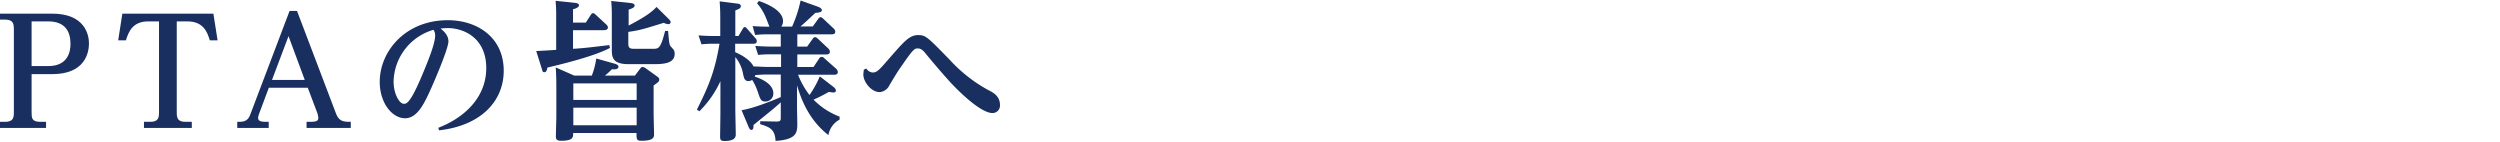
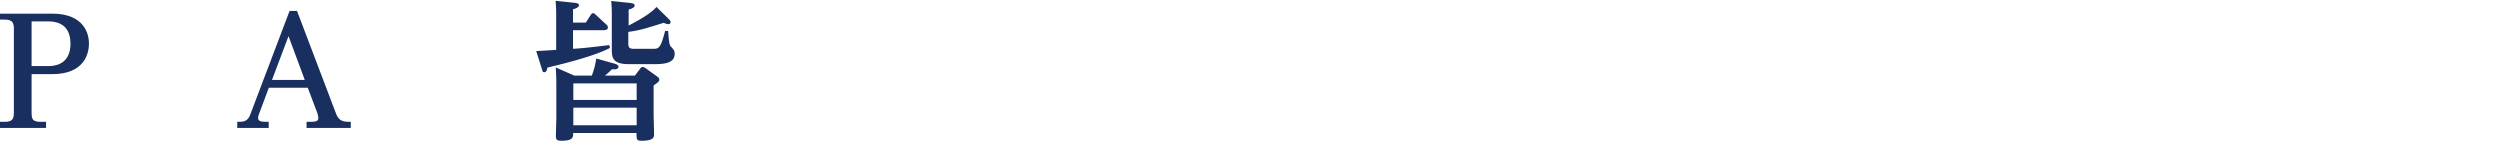
<svg xmlns="http://www.w3.org/2000/svg" id="レイヤー_1" data-name="レイヤー 1" viewBox="0 0 671 38">
  <defs>
    <style>.cls-1{fill:#192f60;}</style>
  </defs>
  <path class="cls-1" d="M8.48,30.06c0,1.56,0,2.64,2.36,2.64h1.52v1.64H0V32.7H1.32c2.28,0,2.4-1.12,2.4-2.64V7.9c0-1.48-.12-2.64-2.4-2.64H0V3.66H14c8.8,0,9.88,5.68,9.88,8,0,2.52-1.08,8.24-9.88,8.24H8.48Zm4.44-12.32c5.56,0,6-4.2,6-6,0-3.32-1.48-6-6-6H8.48v12Z" />
-   <path class="cls-1" d="M39.8,5.74c-4.16,0-5.28,2.72-6,5.08H31.72l1.12-7.16H57.27l1.13,7.16H56.31c-.67-2.28-1.79-5.08-6-5.08H47.44V30.06c0,1.52.12,2.64,2.4,2.64h1.64v1.64H38.64V32.7h1.64c2.28,0,2.4-1.12,2.4-2.64V5.74Z" />
  <path class="cls-1" d="M72.16,23.54,69.48,30.7a3.12,3.12,0,0,0-.2.92c0,1.12,1.24,1.08,2.84,1.08v1.64H63.68V32.7c1.52,0,2.76,0,3.48-1.92L77.72,2.94h2L90.15,30.38c.8,2.12,1.88,2.32,4,2.32v1.64H82.28V32.7c2.36,0,3.16,0,3.16-1.12a7.51,7.51,0,0,0-.24-1.16l-2.6-6.88Zm9.64-2.08L77.44,9.7,73,21.46Z" />
-   <path class="cls-1" d="M117.64,34.3c7.44-2.88,12.87-8.48,12.87-16,0-8.44-6.43-10.76-10.27-10.76a17.71,17.71,0,0,0-2,.12c.56.44,2.12,1.64,2.12,3.44s-3.32,9.64-4.48,12.24c-2,4.52-3.88,8.4-7.16,8.4-3.48,0-6.8-4.12-6.8-9.76,0-8.24,6.92-16.56,18.28-16.56,7.79,0,15,4.52,15,13.56,0,8.08-6,14.72-17.35,16Zm-12-12.44c0,3.36,1.56,6,2.76,6,.8,0,1.92-.12,6-10.36.84-2.08,2.4-6,2.4-8A2.74,2.74,0,0,0,116.36,8,14.8,14.8,0,0,0,105.64,21.86Z" />
  <path class="cls-1" d="M157.24,6.06l1.28-2c.2-.28.36-.52.64-.52s.36.08.76.44l2.76,2.56a1.16,1.16,0,0,1,.48.84c0,.72-.92.72-1.24.72H153.8v5c2.6-.16,3.8-.28,9.72-1l.2.76c-3.4,1.8-9.68,3.6-16.8,5.28-.12.64-.28,1.24-.8,1.24s-.48-.24-.72-1l-1.48-4.68c1.48-.08,3.84-.2,5.36-.32V3.9c0-2-.12-3.12-.16-3.68l5,.52c.72.08,1.28.2,1.28.72s-1.24,1-1.6,1V6.06ZM170.4,20.3l1.4-1.84c.28-.4.44-.48.72-.48a2.07,2.07,0,0,1,.92.44l2.95,2.12c.32.24.56.4.56.84s-.24.68-1.52,1.56v7.52c0,.88.12,4.76.12,5.52s0,1.8-3.35,1.8c-1.36,0-1.36-.4-1.36-2.08h-17c0,1.12,0,2.08-3.2,2.08-1.08,0-1.44-.28-1.44-1.16s.12-4.4.12-5.12V23.3c0-1,0-3.12-.16-5.2l5,2.2h4.68a21.21,21.21,0,0,0,1.2-4.6L165,17.1c.08,0,1,.28,1,.8,0,.84-1.32.72-1.76.68a18.75,18.75,0,0,1-1.88,1.72Zm-16.52,2.08v4.44h17V22.38Zm0,6.52v4.72h17V28.9Zm14.76-17.36c0,1.12.16,1.56,1.52,1.56h5c1.64,0,2.12,0,3.36-4.8h.8c.28,3.36.32,3.76.84,4.32.72.76.92,1,.92,1.84,0,2.76-3.44,2.76-6,2.76h-6.35c-4.52,0-4.52-2-4.52-4.2V3.94c0-1.56-.08-2.84-.16-3.68l5,.52c.64.08,1.28.2,1.28.68,0,.32-.08.64-1.6,1.12V6.86c2.16-1.16,5.76-3,7.47-5L179.39,5c.28.28.6.6.6.92a.55.55,0,0,1-.6.56,2.93,2.93,0,0,1-1.24-.36c-5.36,1.68-6.43,2-9.51,2.44Z" />
-   <path class="cls-1" d="M223.67,23.3c.48.4.68.68.68,1,0,.48-.44.52-.72.52s-.84-.12-1.16-.16a40.73,40.73,0,0,1-4.12,2.08,19.31,19.31,0,0,0,7,4.56v.8a5.81,5.81,0,0,0-3,4.16c-5-3.88-7.19-9.12-8.43-13.36v5.8c0,.72.08,4,.08,4.6,0,2.4-.32,4.16-5.84,4.52-.16-3.08-1.52-3.72-4.12-4.48v-.8l4.32.08c1,0,1.2-.16,1.2-1V27.46c-1.32,1.24-3.32,2.84-7.32,6.08,0,.68,0,1.32-.6,1.32-.2,0-.4-.08-.72-.8l-1.88-4.48c3.88-.64,9.76-3.2,10.52-3.52V20H205.8c-1,0-2.12.08-3.12.16a.6.6,0,0,1-.12.4c1.88.6,5,2,5,4.48a2.11,2.11,0,0,1-2.16,2.2c-1.16,0-1.32-.56-2-2.56a14.55,14.55,0,0,0-1.52-3.24,1.87,1.87,0,0,1-1,.32c-1,0-1.2-.76-1.44-1.92a9.89,9.89,0,0,0-2.08-4.52v14c0,1.08.12,5.84.12,6.8s-.64,1.72-3,1.72c-1.12,0-1.2-.36-1.2-1.32,0-.64.08-5.4.08-6.4V21.78a27.23,27.23,0,0,1-5.64,8.08l-.68-.44c3.36-6.64,4.84-10.48,6.08-17.68h-1.72a26.38,26.38,0,0,0-3.12.16l-.8-2.4c1.16.08,2.44.16,4,.16h1.84V5c0-2.36-.08-3.32-.16-4.64l4.68.6c.28,0,1,.12,1,.68s-.44.76-1.48,1.16V9.66h.84l1.16-1.92c.16-.28.28-.48.52-.48s.44.24.6.4l2.24,2.56a1.13,1.13,0,0,1,.4.84c0,.68-.64.68-1,.68h-4.8V14c.24.12,3.84,1.56,4.92,3.84,1.2,0,2.36.12,3.68.12h3.72V14.58h-3a29.64,29.64,0,0,0-3.16.16l-.76-2.4c.32,0,2.4.16,4,.16h2.84V9.22h-3.76a28.63,28.63,0,0,0-3.12.16L202,7c1.24.08,2.44.16,4.52.16-.16-.4-.84-2.16-1-2.52A13.32,13.32,0,0,0,203.2.9l.48-.64c1.88.64,6.48,2.44,6.48,5.4a2.27,2.27,0,0,1-.48,1.48h2.92a34.7,34.7,0,0,0,2.28-7l4.71,1.68c.32.12,1,.44,1,.92s-.68.64-1.75.72c-1.8,1.68-3.2,3-4,3.64h3.31l1.44-2c.12-.16.36-.48.64-.48s.44.16.72.4l2.72,2.56a1.32,1.32,0,0,1,.52.92c0,.72-.72.72-1,.72H214V12.5h2.64l1.43-2c.28-.4.48-.52.72-.52s.4.12.76.44l2.68,2.52a1.38,1.38,0,0,1,.52.92c0,.76-.8.76-1.08.76H214v3.36h4.35l1.52-2.28a.83.83,0,0,1,.64-.44,1,1,0,0,1,.76.4l3.12,2.76a1.39,1.39,0,0,1,.48.92c0,.72-.76.72-1,.72H214.2a21.58,21.58,0,0,0,3.07,5.44,25.89,25.89,0,0,0,2.76-5Z" />
-   <path class="cls-1" d="M232.52,18.38a2.19,2.19,0,0,0,1.68,1.08c1.2,0,1.68-.56,4.8-4.16,3.72-4.24,5.12-5.88,7.44-5.88,2,0,2.44.44,8.44,6.6a39.88,39.88,0,0,0,10.31,8.12c1.28.64,3.2,1.6,3.2,4a2,2,0,0,1-2,2.2c-3.51,0-10.15-7-11.23-8.16-2.88-3.16-5.76-6.64-6.52-7.56C247.6,13.26,247,13,246.36,13c-.8,0-1.12,0-3.88,4-1.4,2-1.44,2-3.76,5.88a3.16,3.16,0,0,1-2.64,1.84c-2.16,0-4.36-2.64-4.36-4.76,0-.12.12-1.12.12-1.24Z" />
</svg>